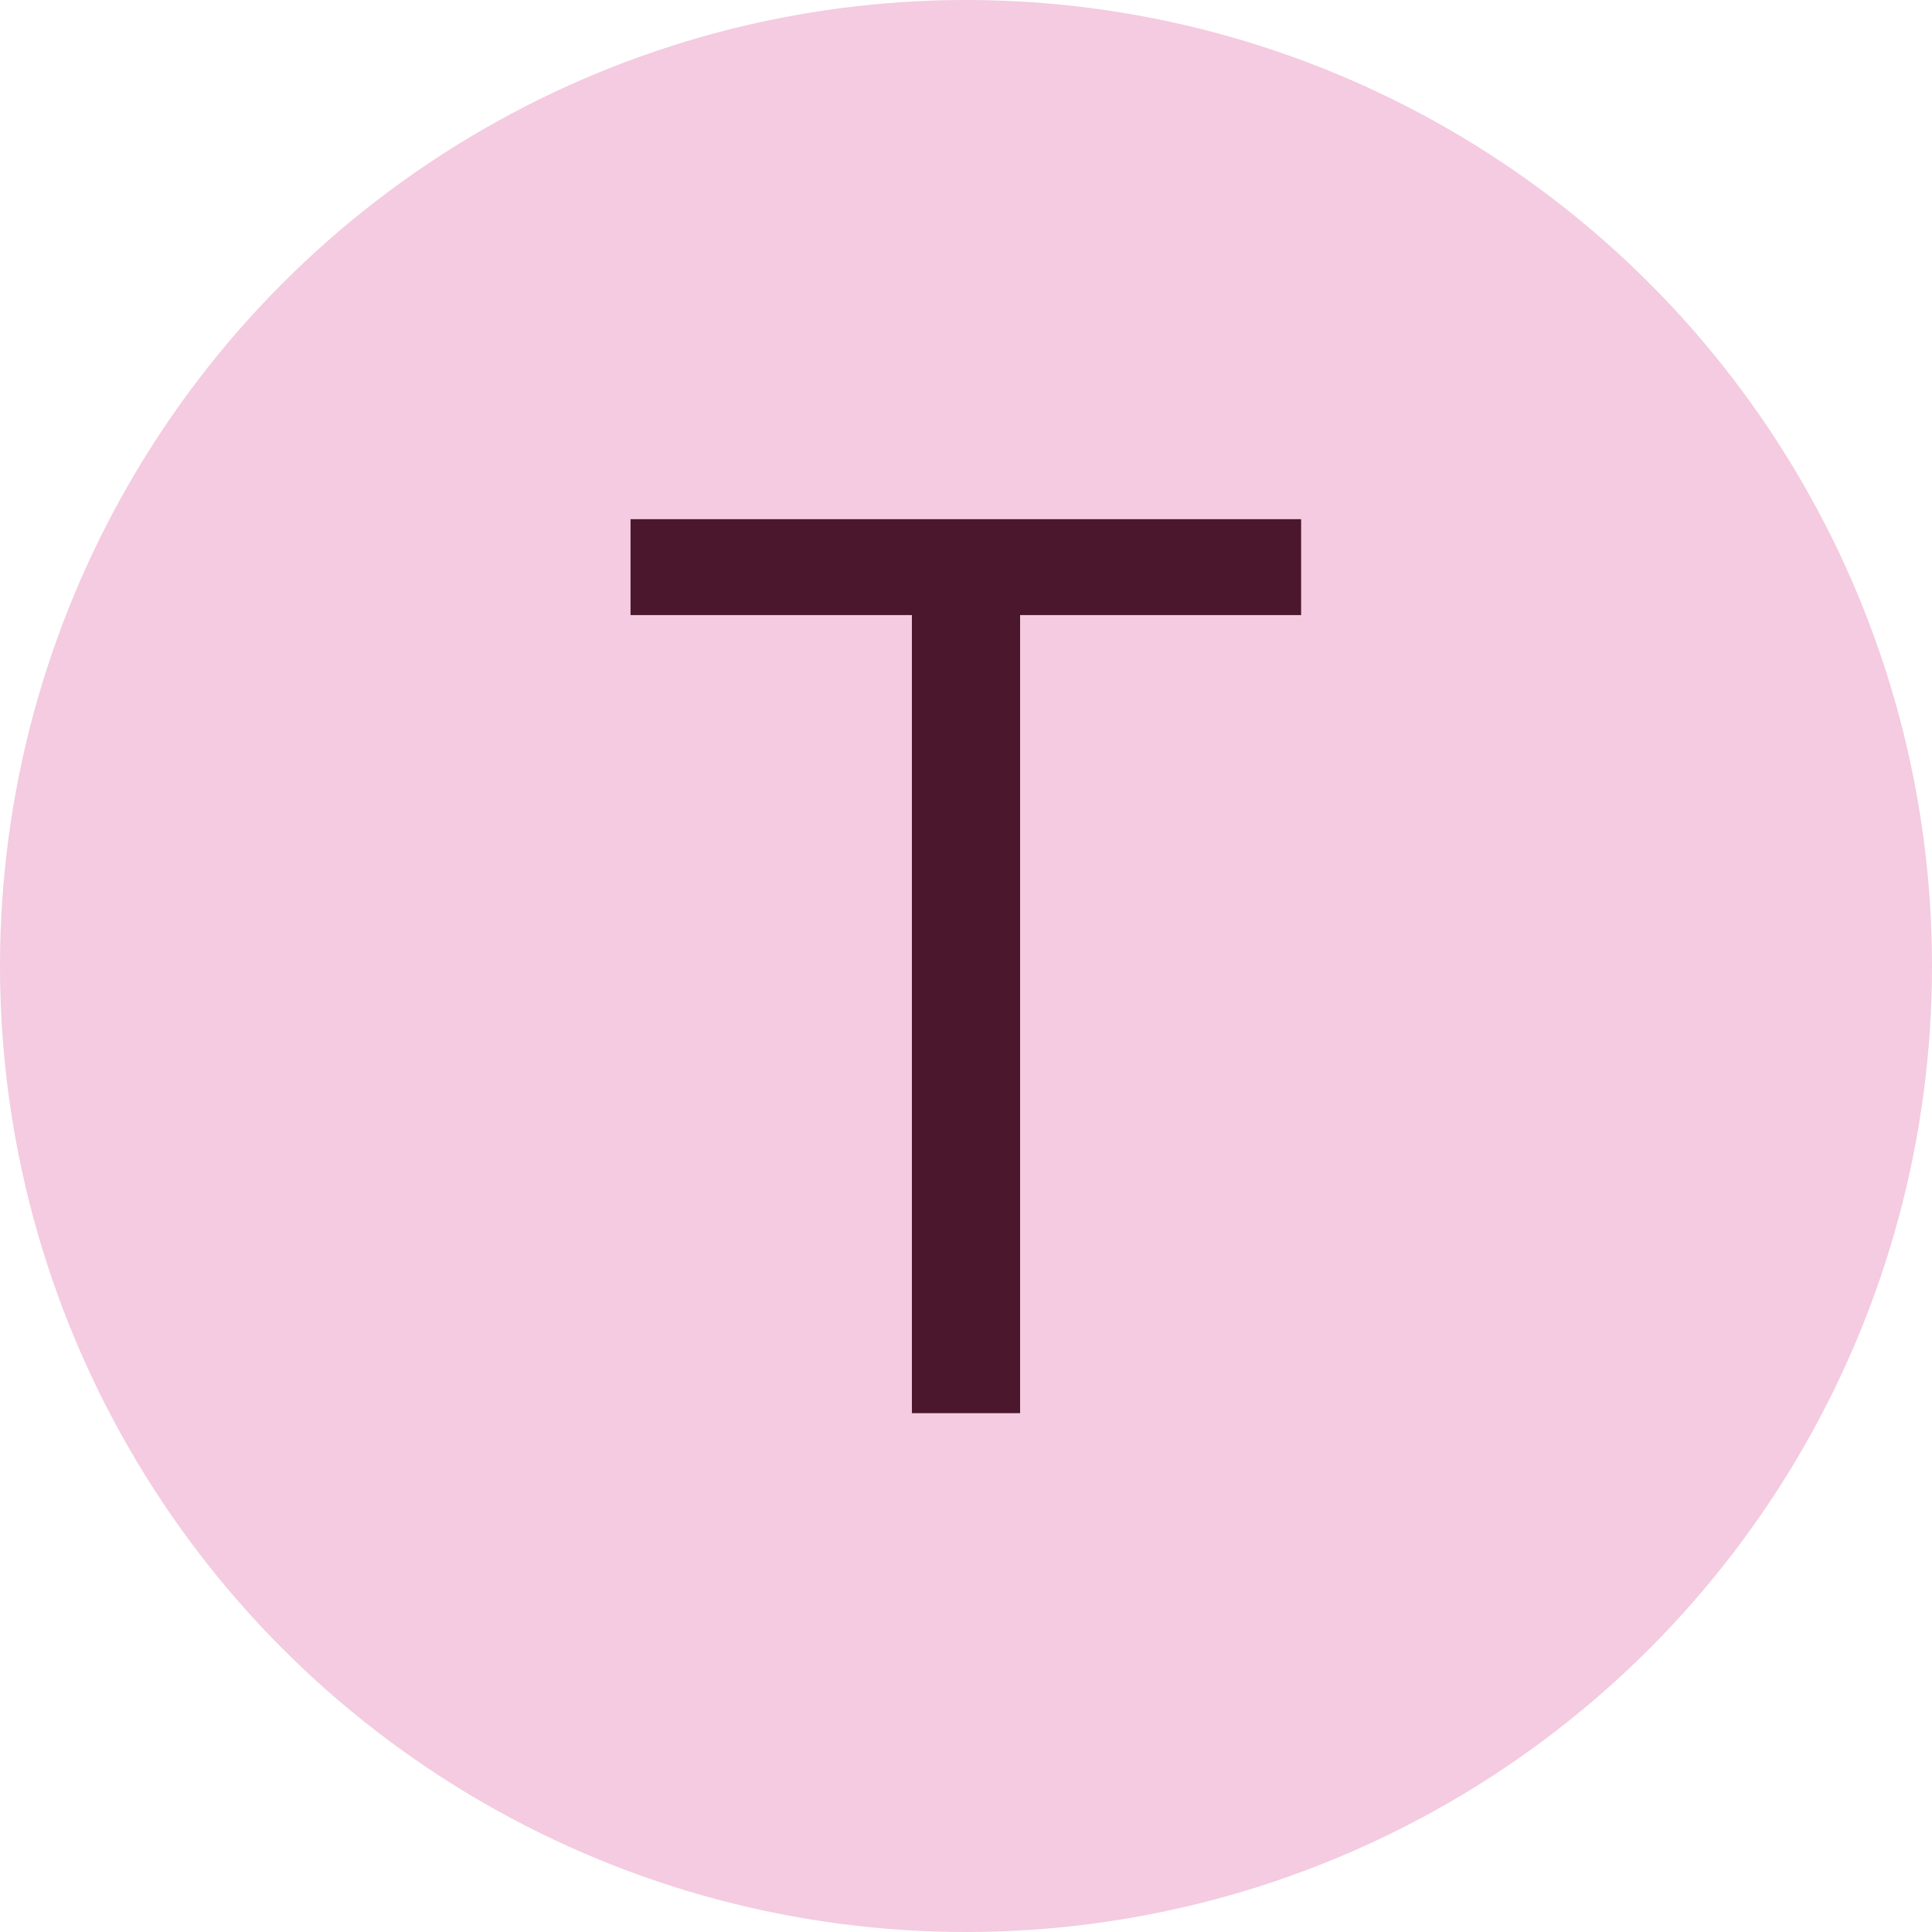
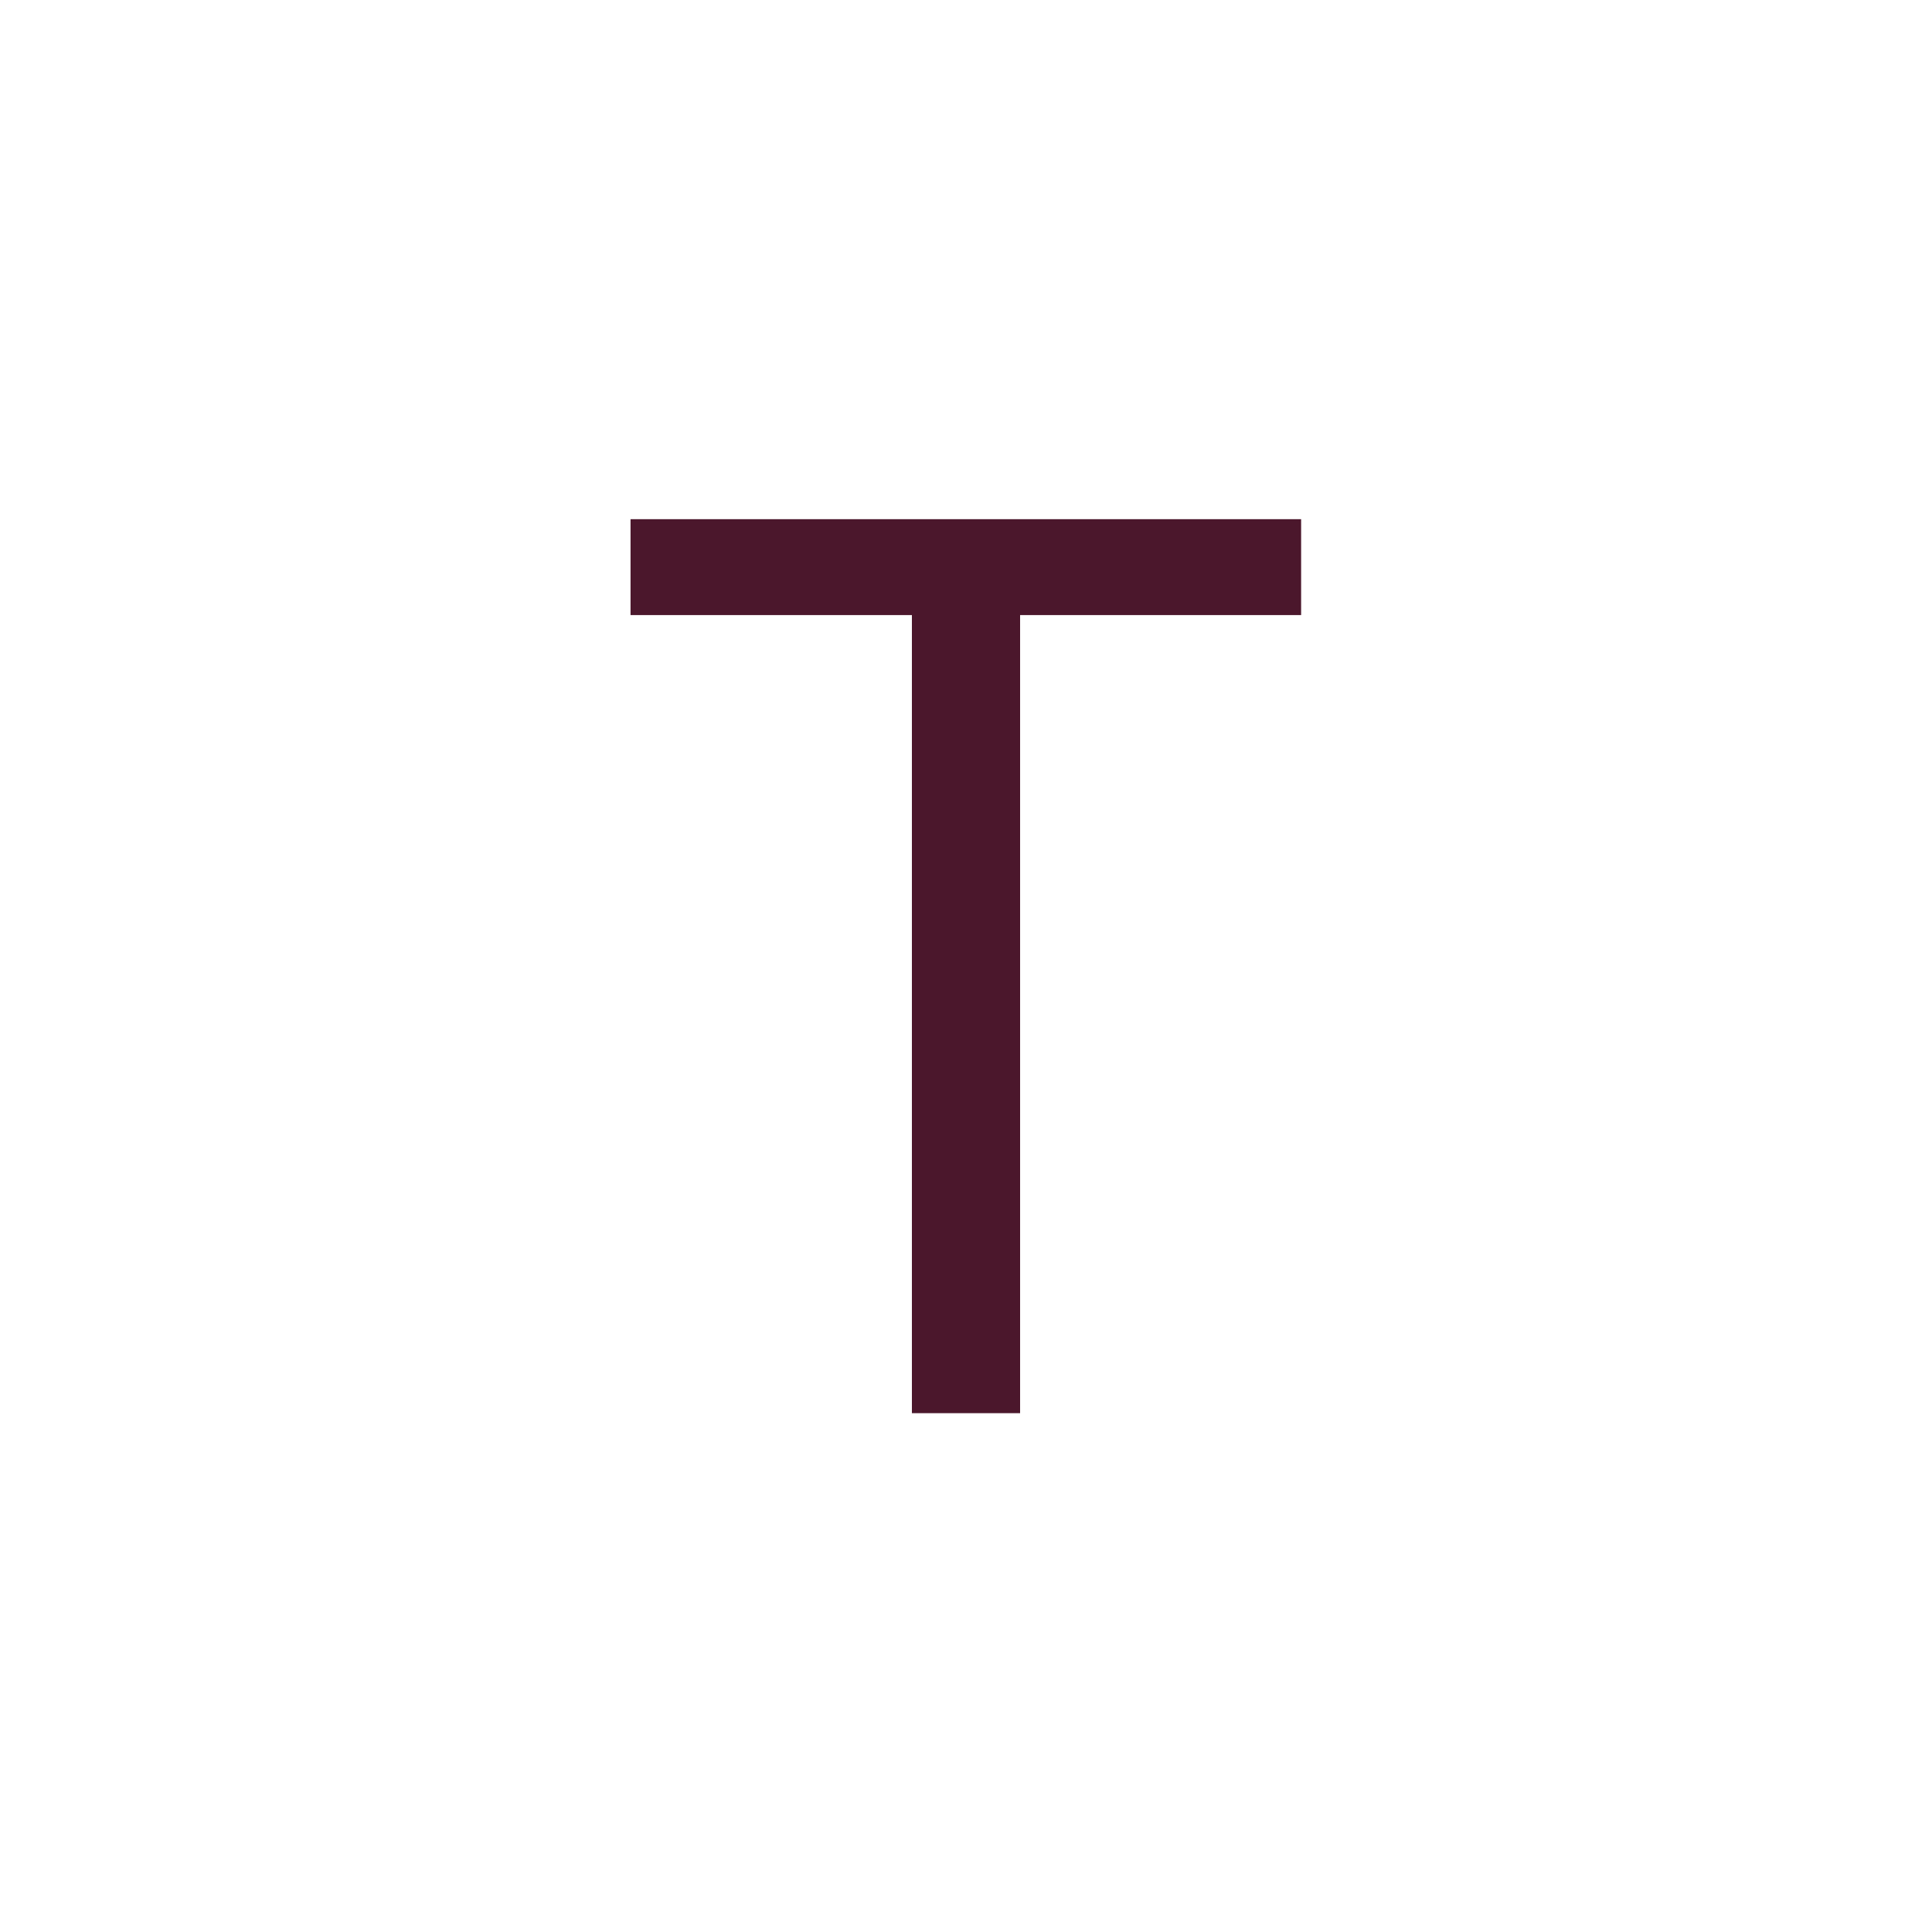
<svg xmlns="http://www.w3.org/2000/svg" id="Ebene_1" data-name="Ebene 1" width="55" height="55" viewBox="0 0 55 55">
  <defs>
    <style>
      .cls-1 {
        fill: #4b172c;
      }

      .cls-2 {
        isolation: isolate;
      }

      .cls-3 {
        fill: #f4cbe0;
      }
    </style>
  </defs>
-   <circle id="Ellipse_1" data-name="Ellipse 1" class="cls-3" cx="27.5" cy="27.5" r="27.5" />
  <g id="G" class="cls-2">
    <g class="cls-2">
      <path class="cls-1" d="M17.95,17.51v-2.73h19.09v2.73h-8v22.72h-3.08v-22.72h-8Z" />
    </g>
  </g>
</svg>